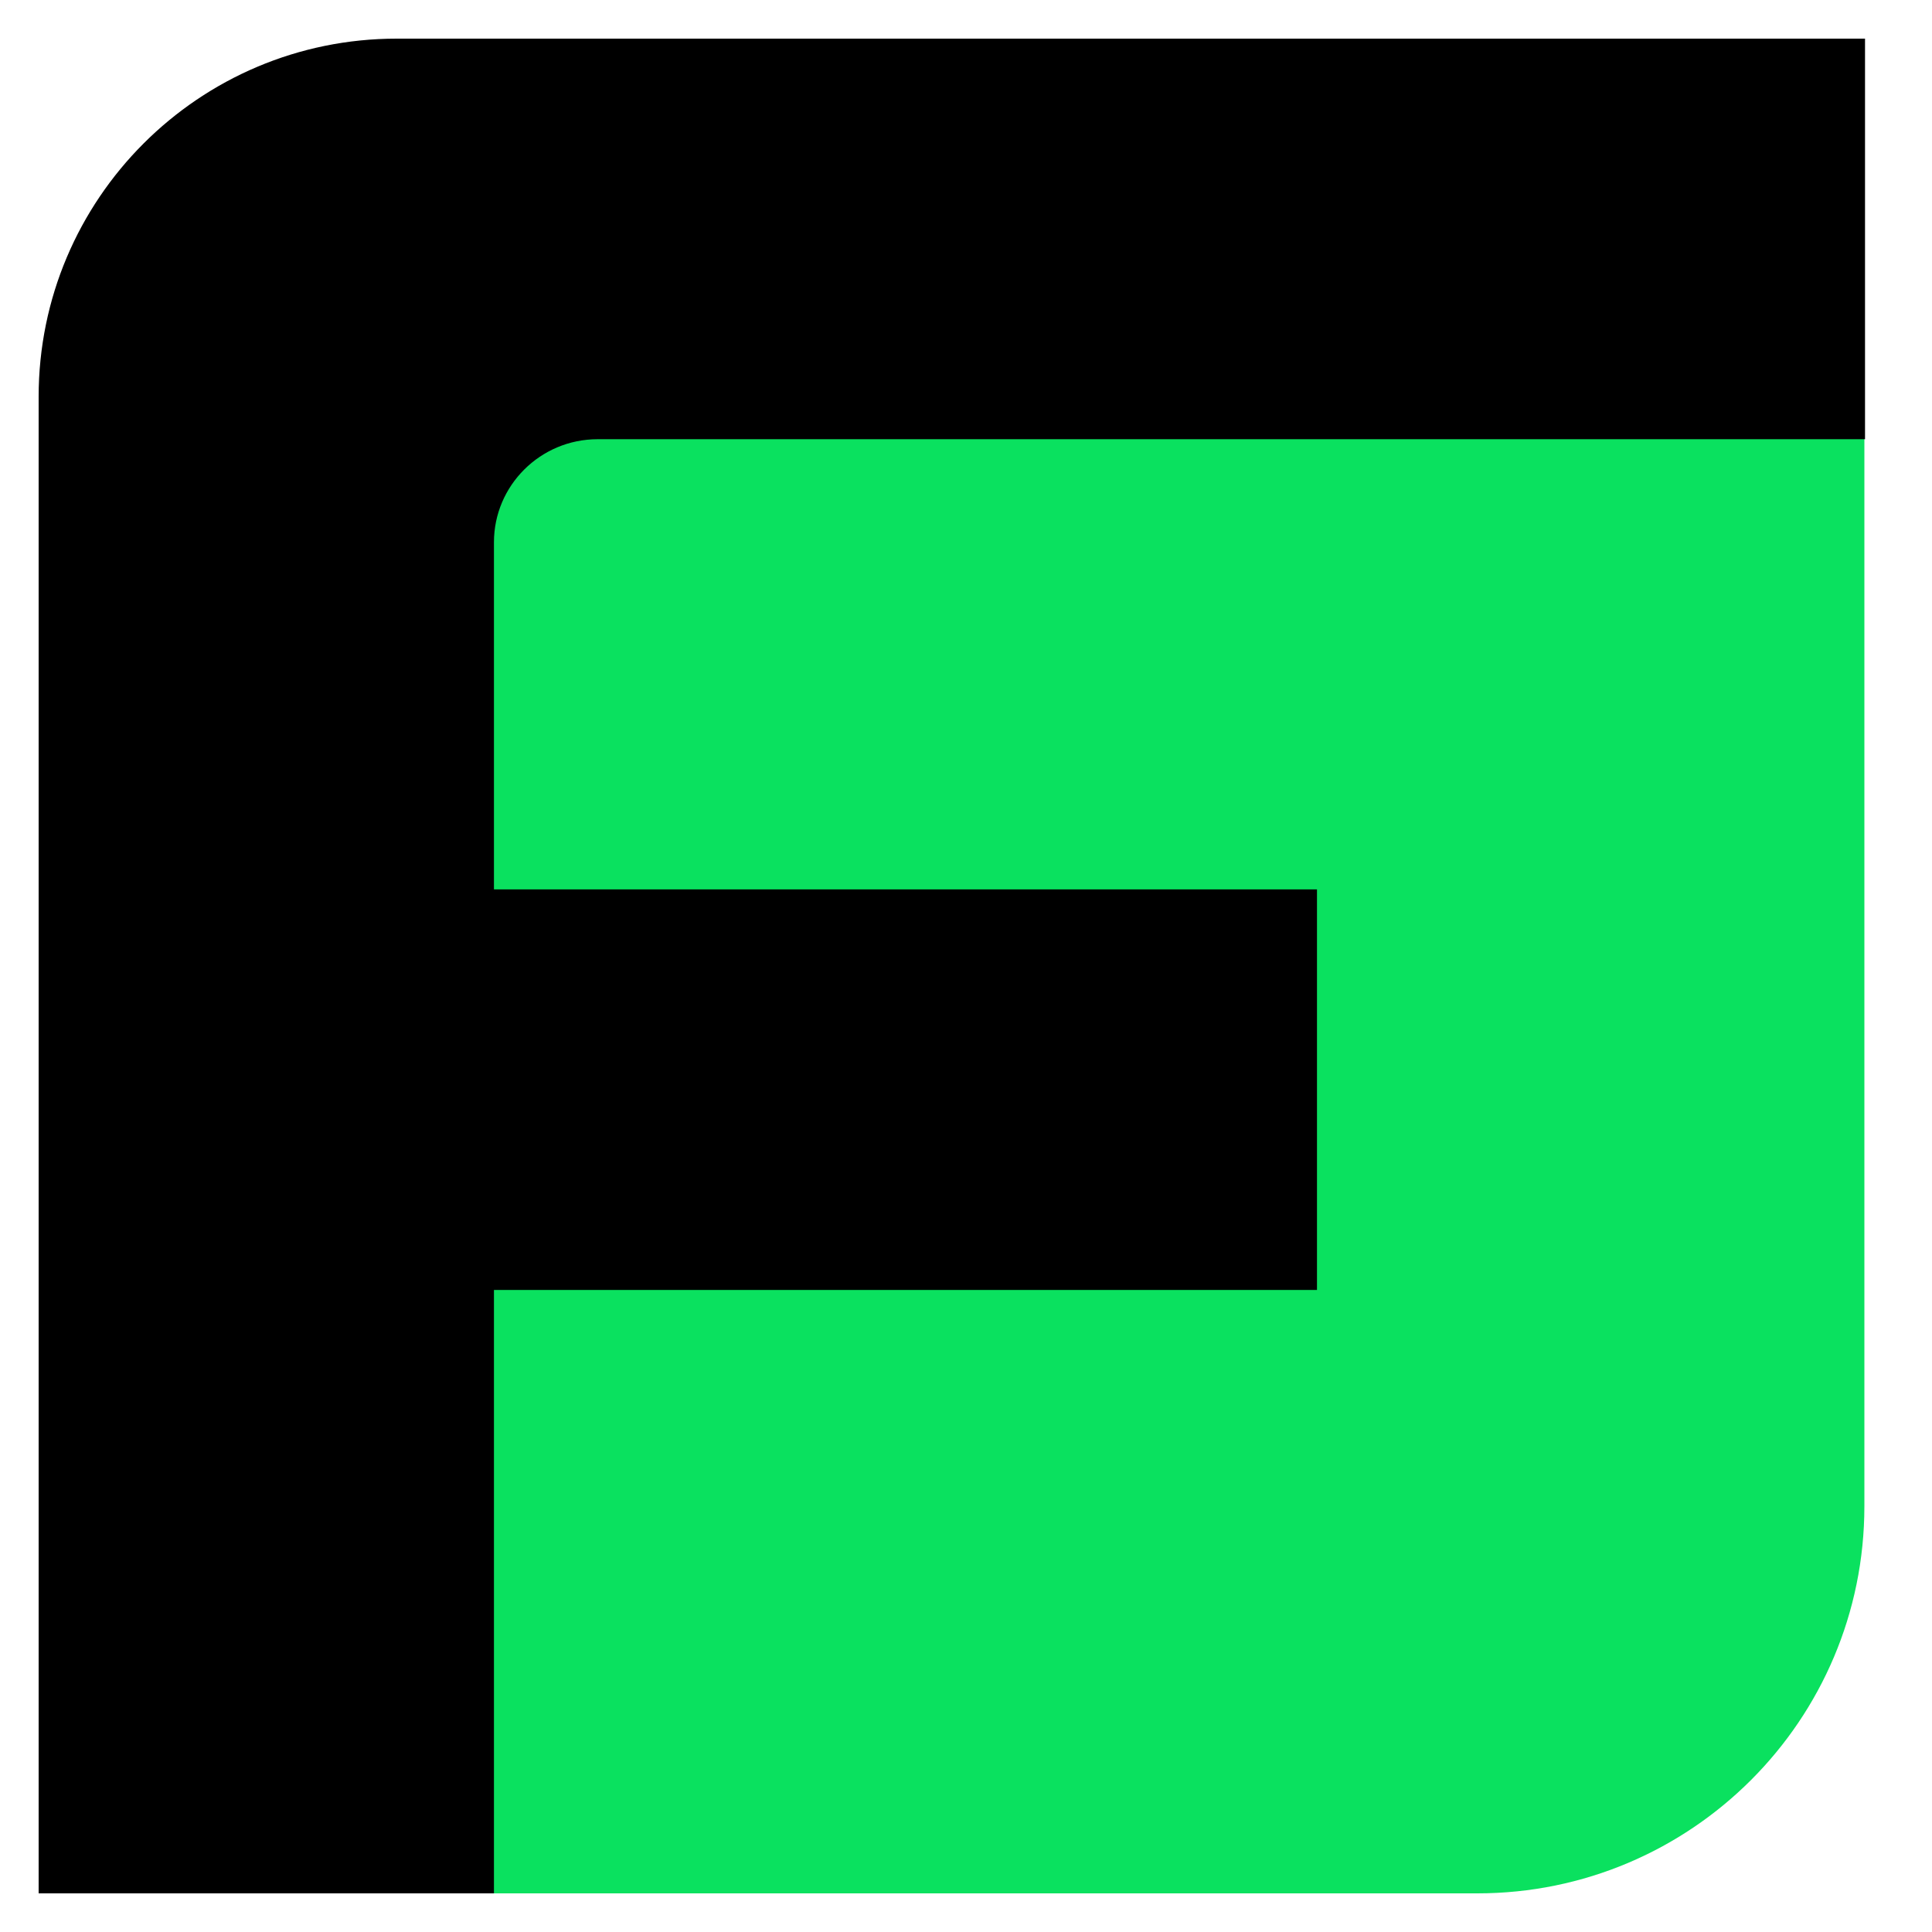
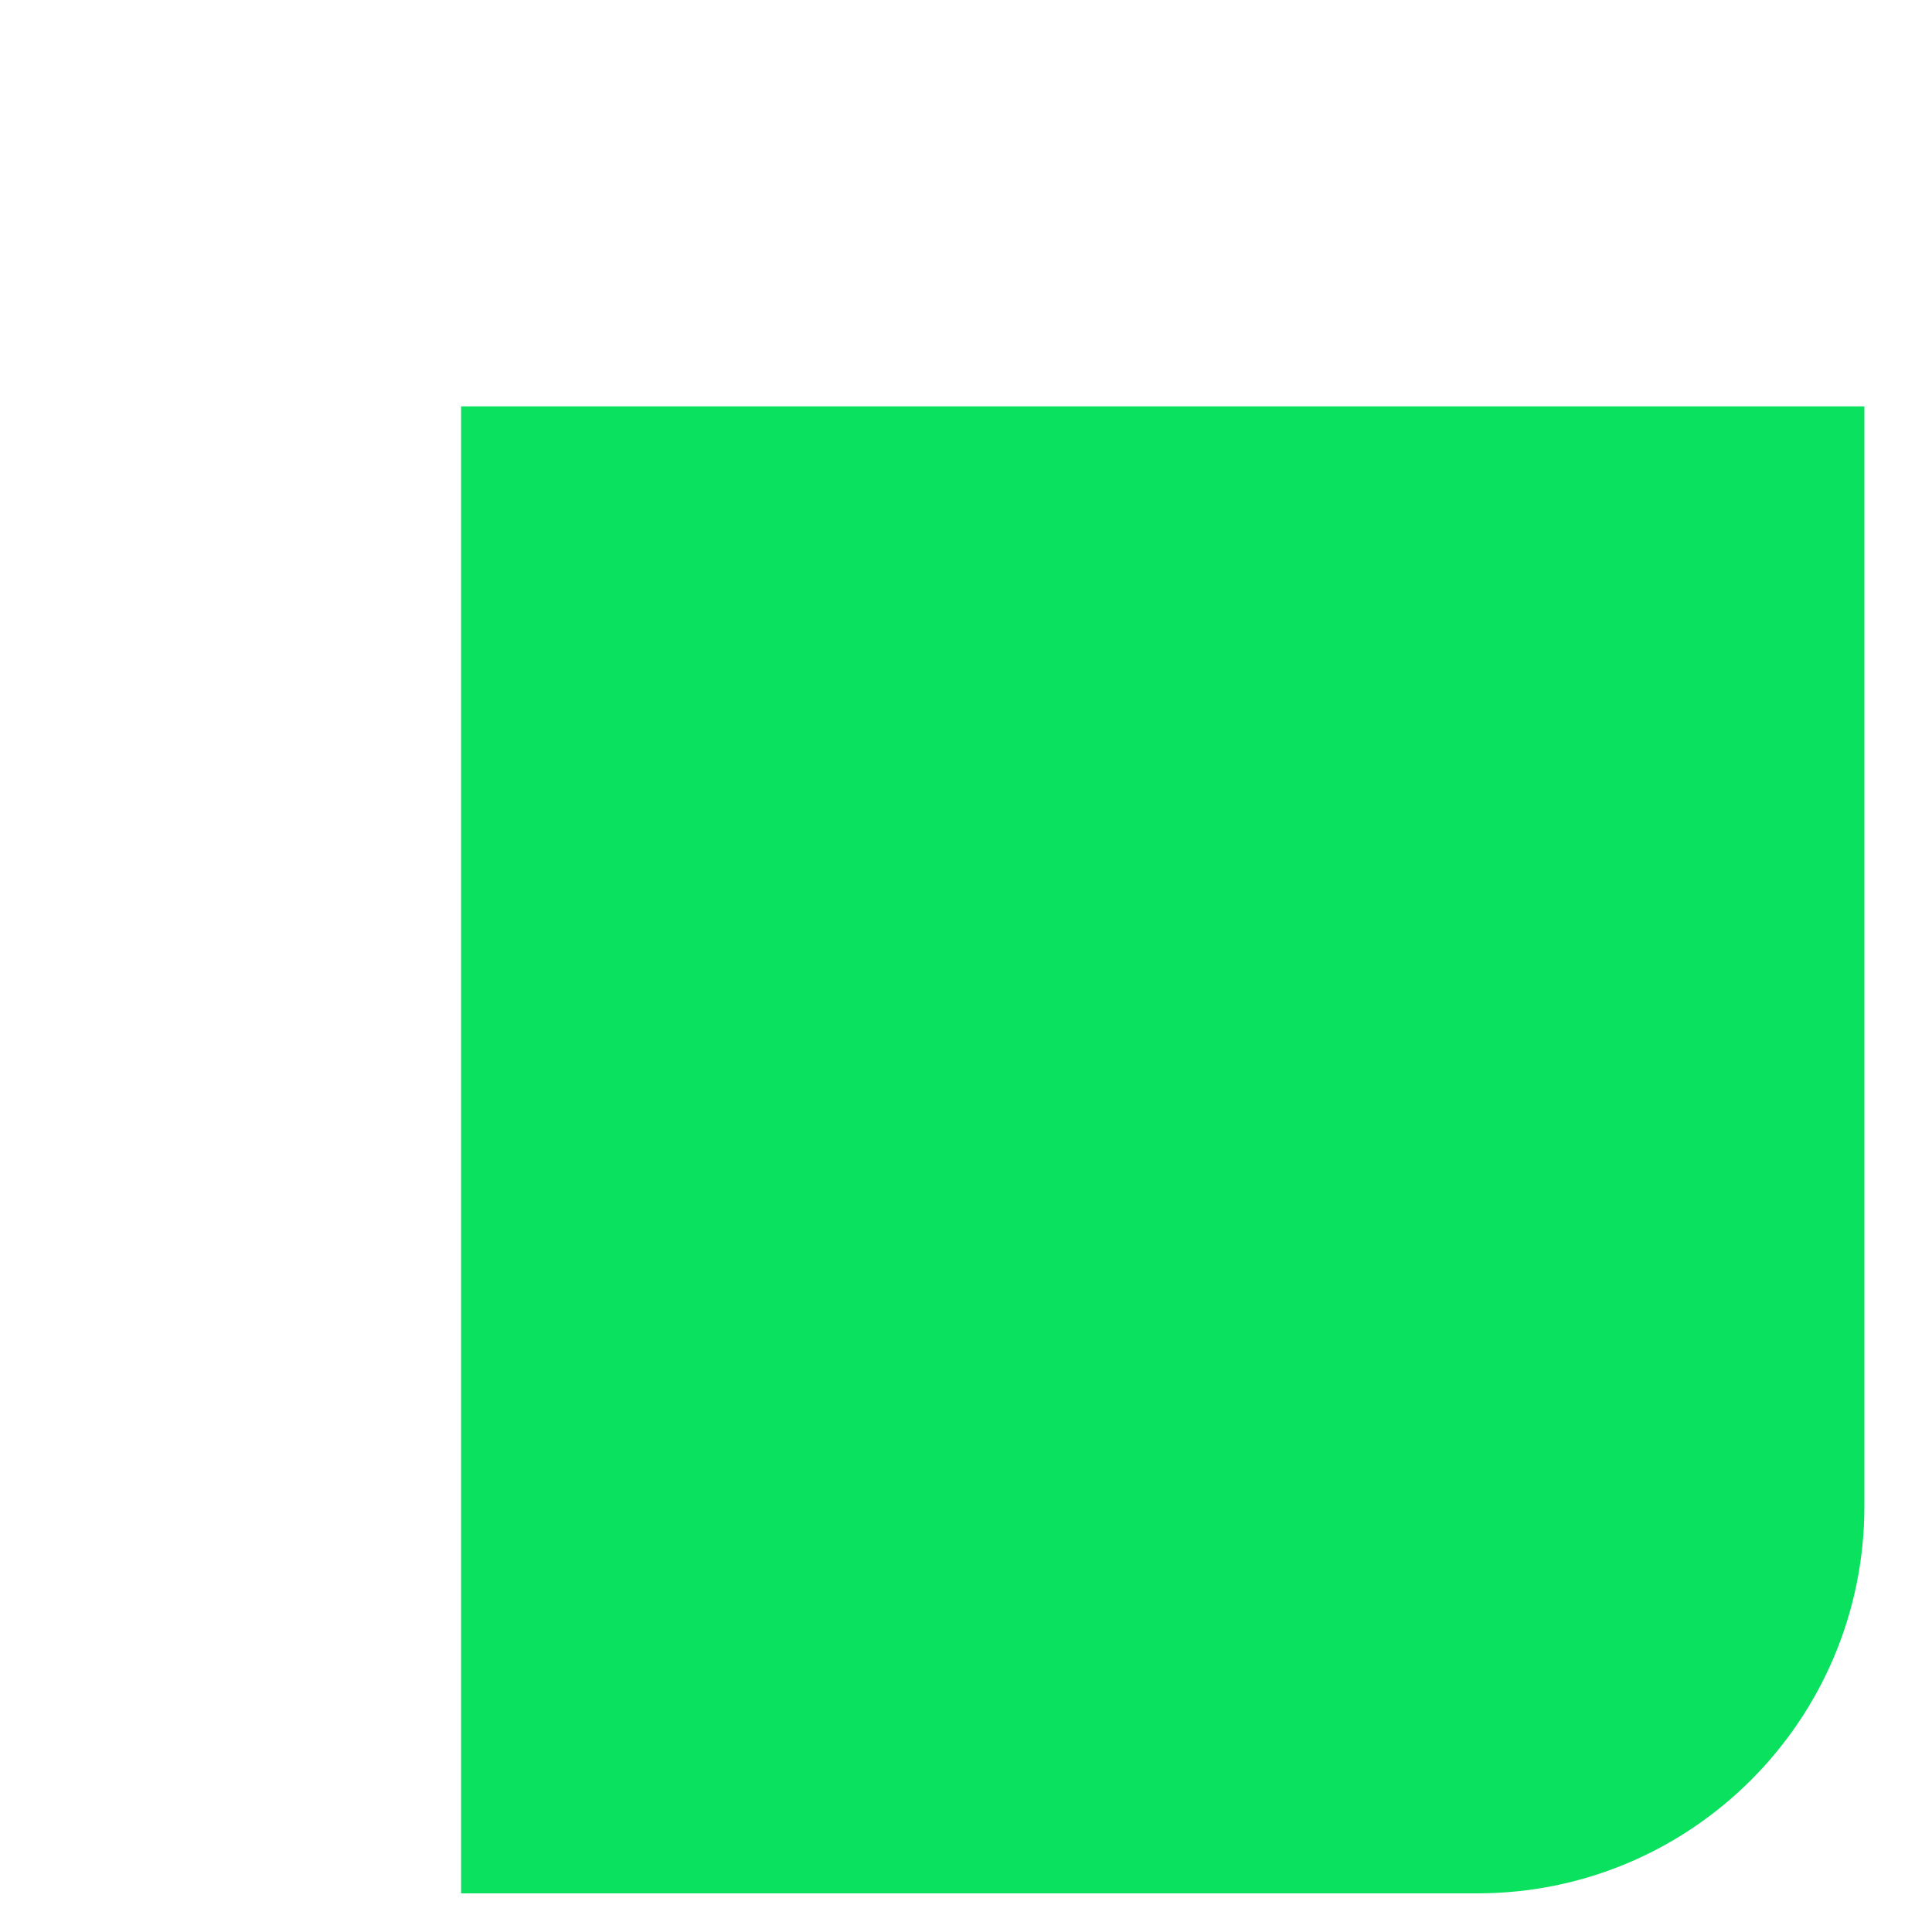
<svg xmlns="http://www.w3.org/2000/svg" xml:space="preserve" width="30px" height="30px" version="1.1" style="shape-rendering:geometricPrecision; text-rendering:geometricPrecision; image-rendering:optimizeQuality; fill-rule:evenodd; clip-rule:evenodd" viewBox="0 0 30 30">
  <defs>
    <style type="text/css">
   
    .fil1 {fill:black;fill-rule:nonzero}
    .fil0 {fill:#0AE15F;fill-rule:nonzero}
   
  </style>
  </defs>
  <g id="Слой_x0020_1">
    <g id="_2013922125744">
      <path class="fil0" d="M7.16 6.31l0 23.09 15.78 0c3.32,0 6.01,-2.69 6.01,-6.01l0 -17.08 -21.79 0z" />
-       <path class="fil1" d="M9.28 6.82l19.68 0 0 -6.22 -22.8 0c-3.07,0 -5.56,2.49 -5.56,5.56l0 23.24 7.07 0 0 -9.37 12.78 0 0 -6.22 -12.78 0 0 -5.39c0,-0.88 0.72,-1.6 1.61,-1.6z" />
    </g>
  </g>
</svg>